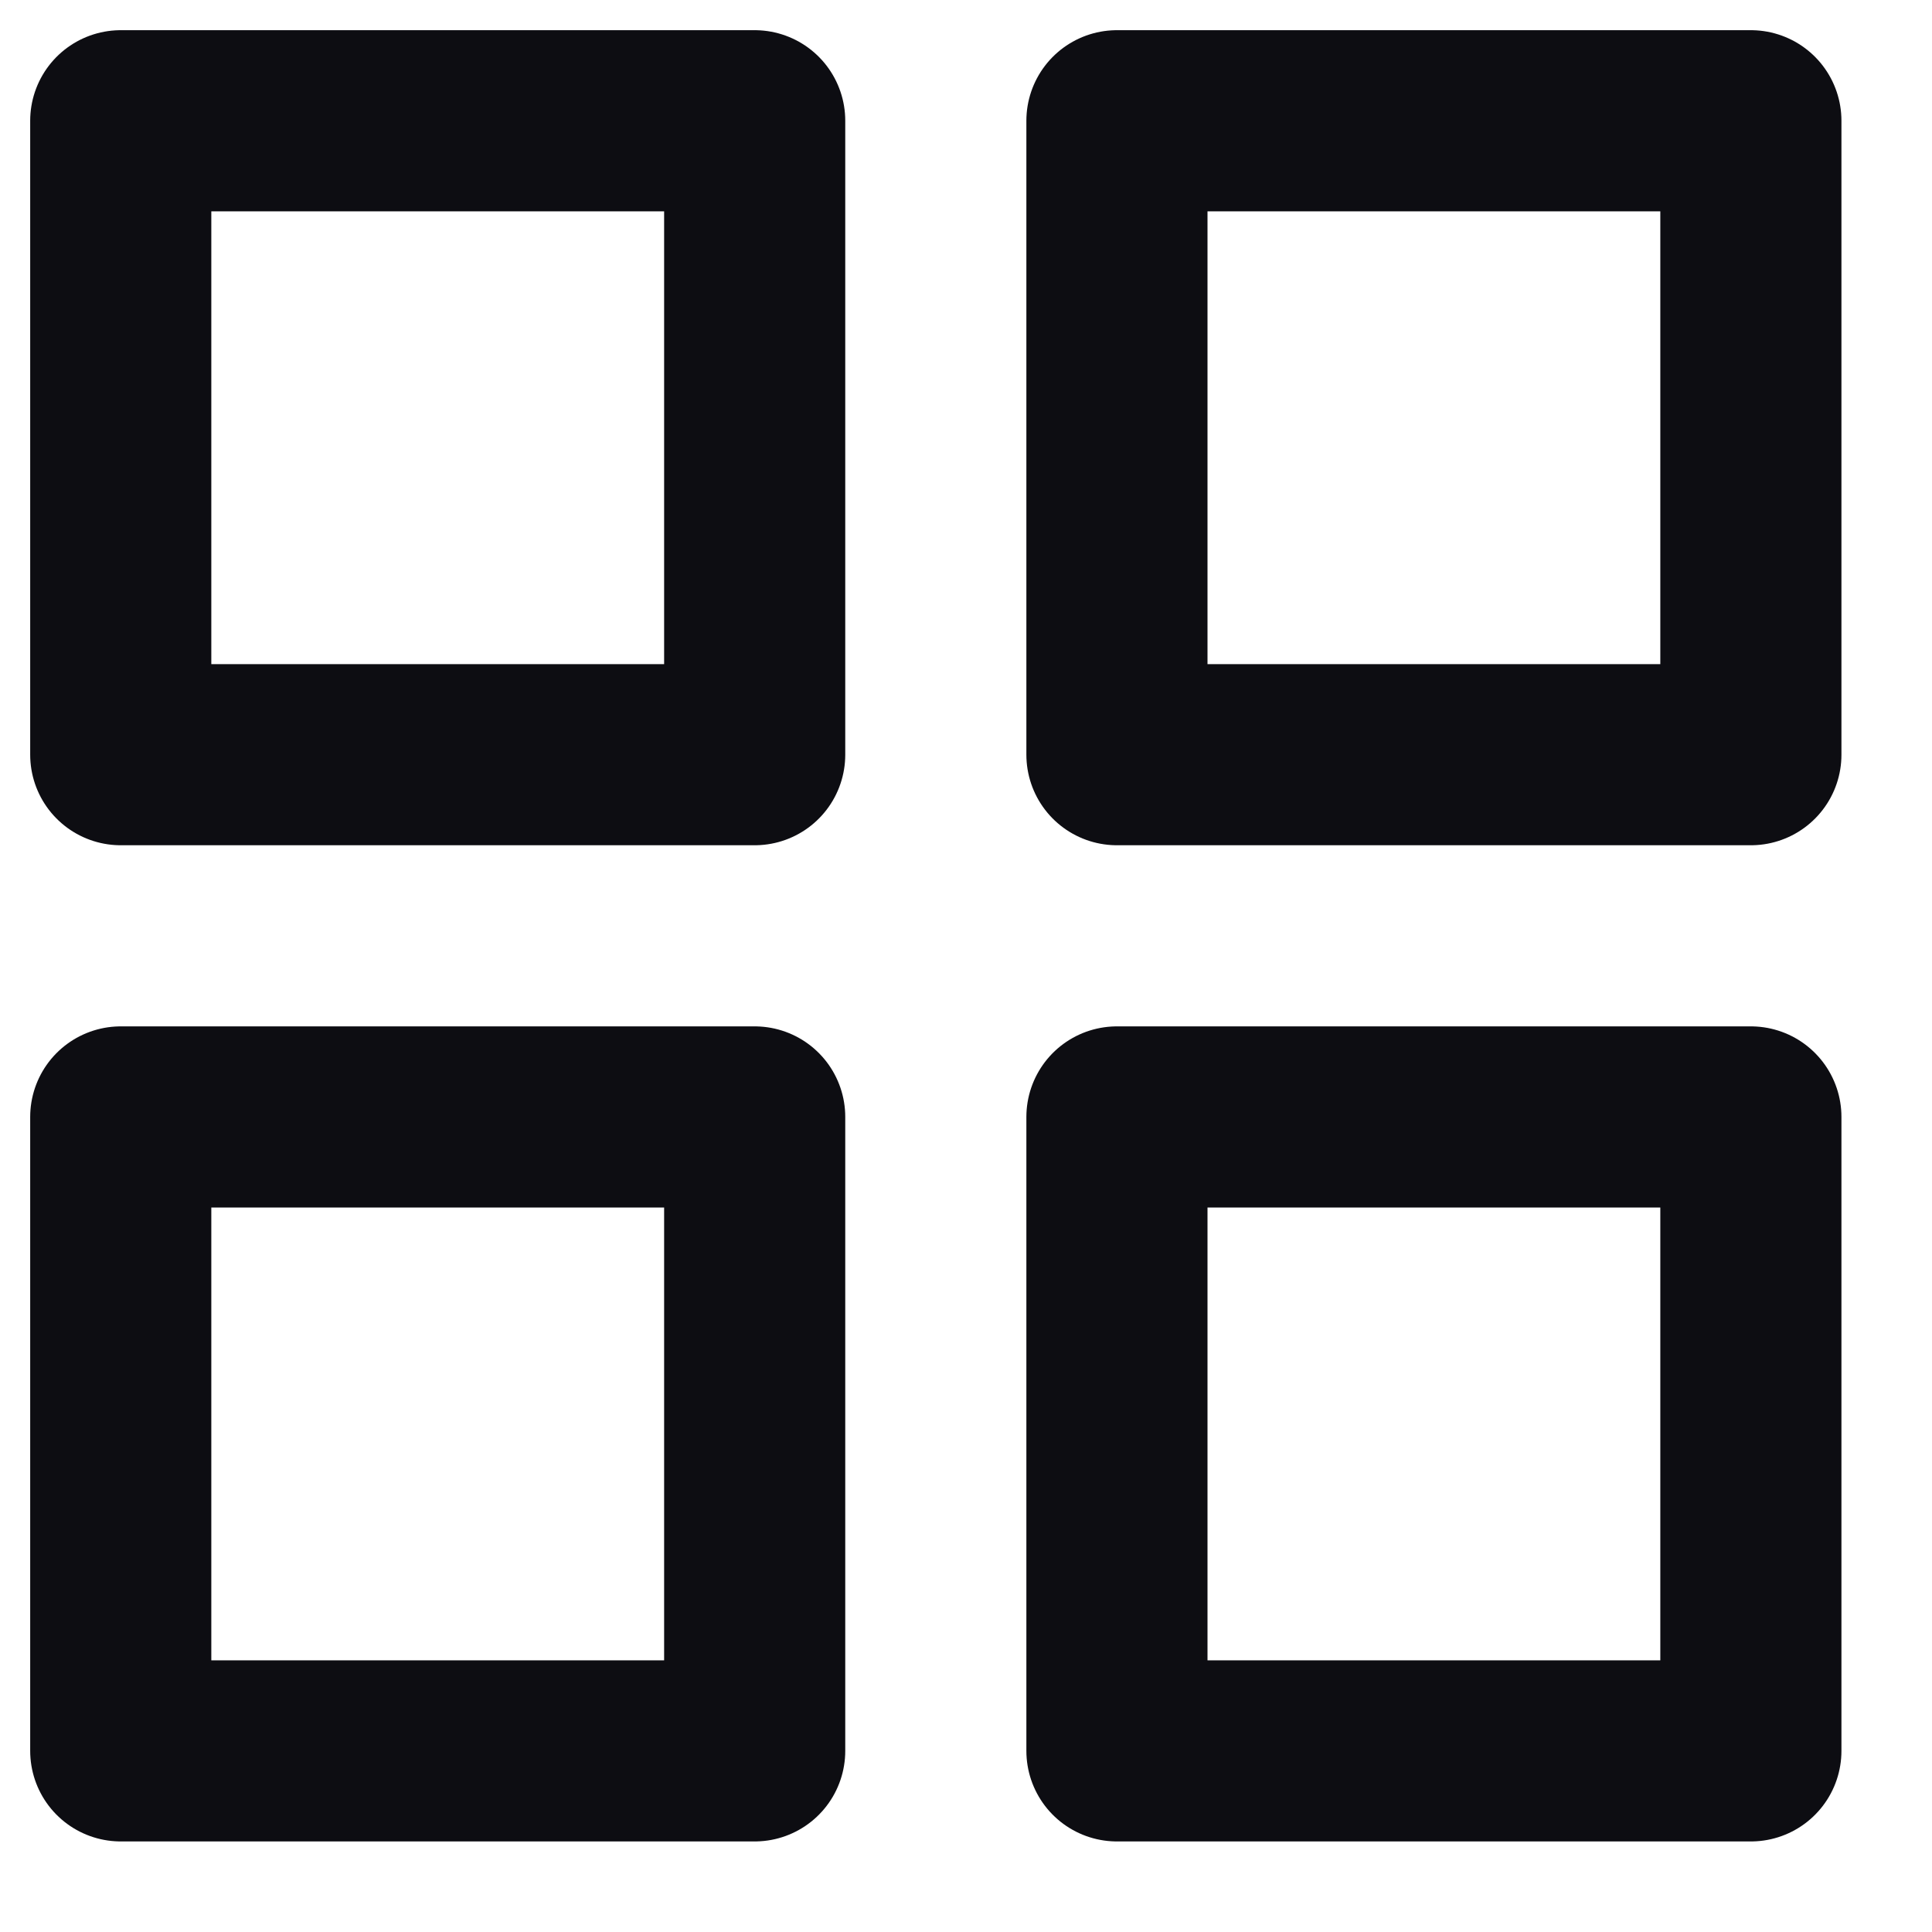
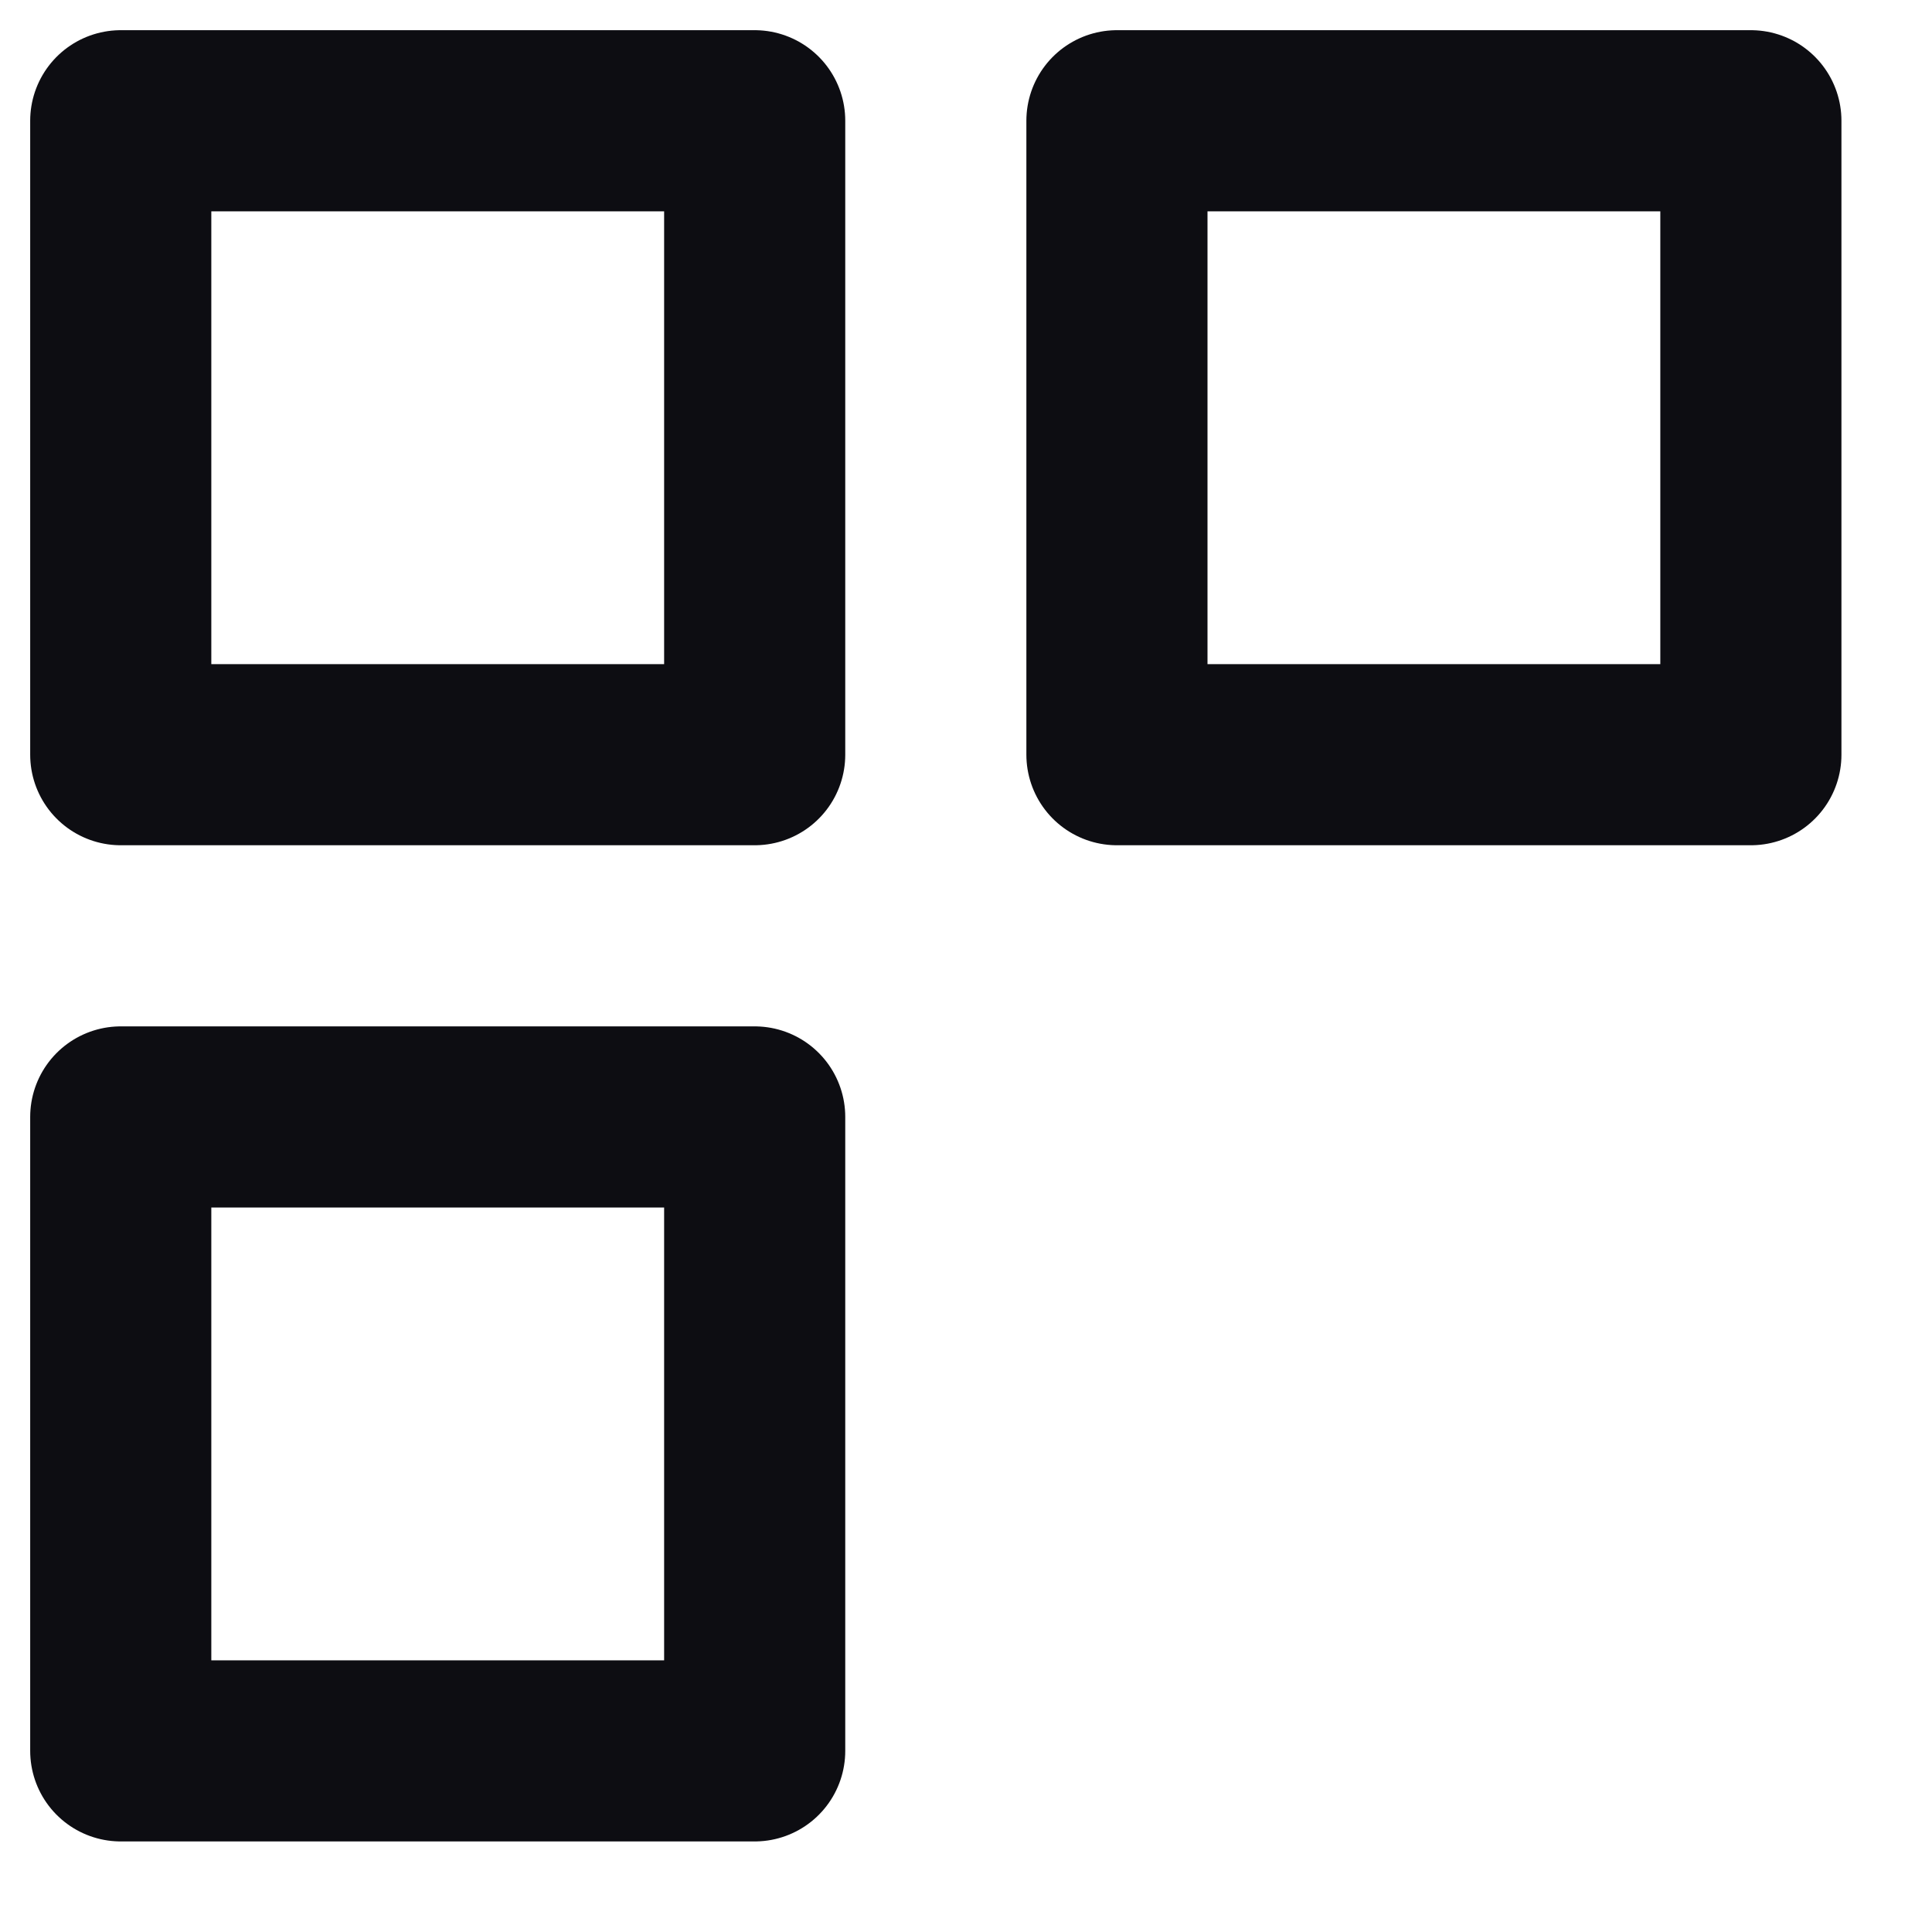
<svg xmlns="http://www.w3.org/2000/svg" fill="none" height="100%" overflow="visible" preserveAspectRatio="none" style="display: block;" viewBox="0 0 16 16" width="100%">
  <g id="Icon">
-     <path d="M14.5 9.25H9.25V14.5H14.5V9.25Z" stroke="#0D0D12" stroke-linecap="round" stroke-linejoin="round" stroke-width="1.5" />
    <path d="M6.25 9.25H1V14.5H6.25V9.25Z" stroke="#0D0D12" stroke-linecap="round" stroke-linejoin="round" stroke-width="1.5" />
    <path d="M14.5 1H9.25V6.25H14.5V1Z" stroke="#0D0D12" stroke-linecap="round" stroke-linejoin="round" stroke-width="1.5" />
    <path d="M6.25 1H1V6.25H6.25V1Z" stroke="#0D0D12" stroke-linecap="round" stroke-linejoin="round" stroke-width="1.5" />
  </g>
</svg>